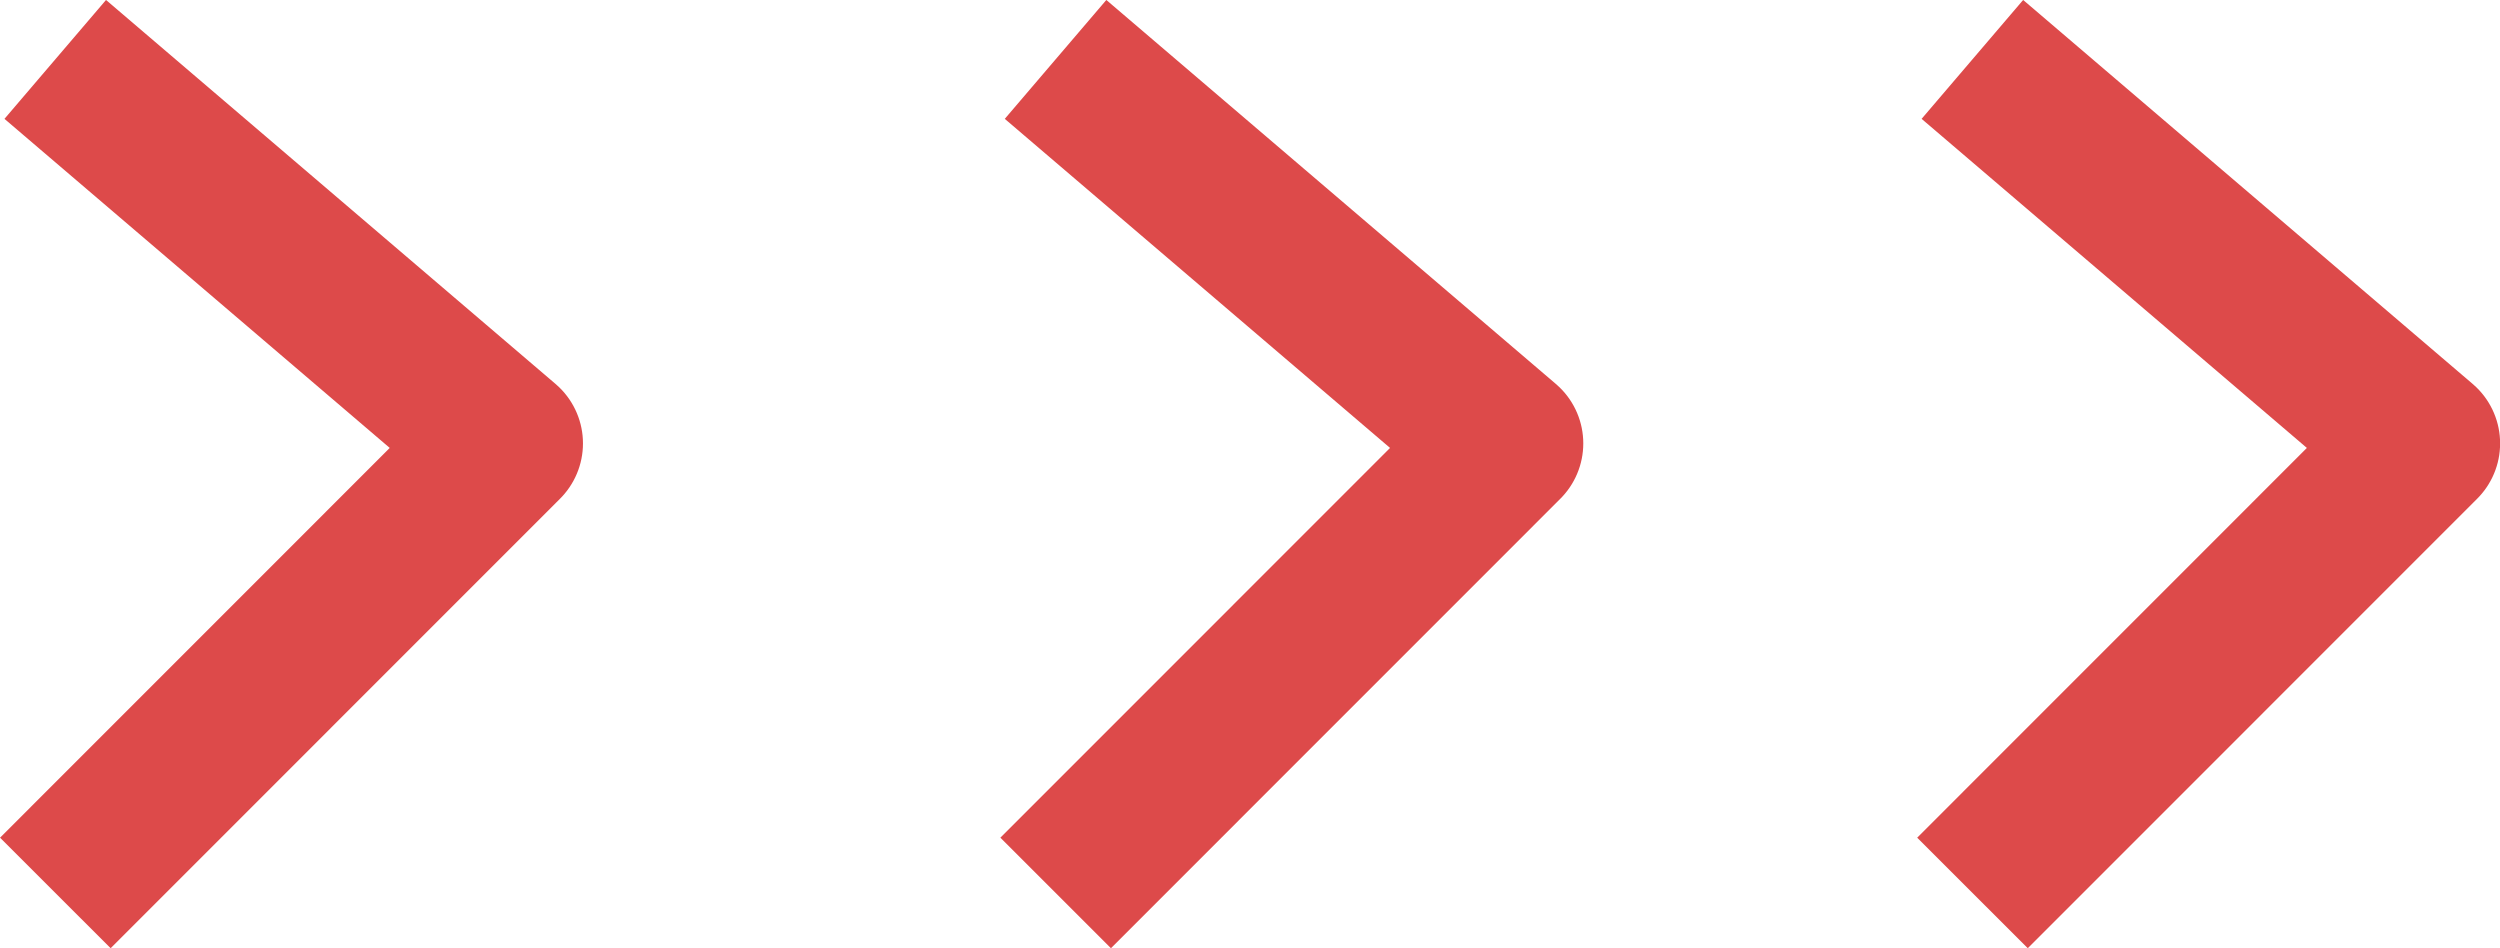
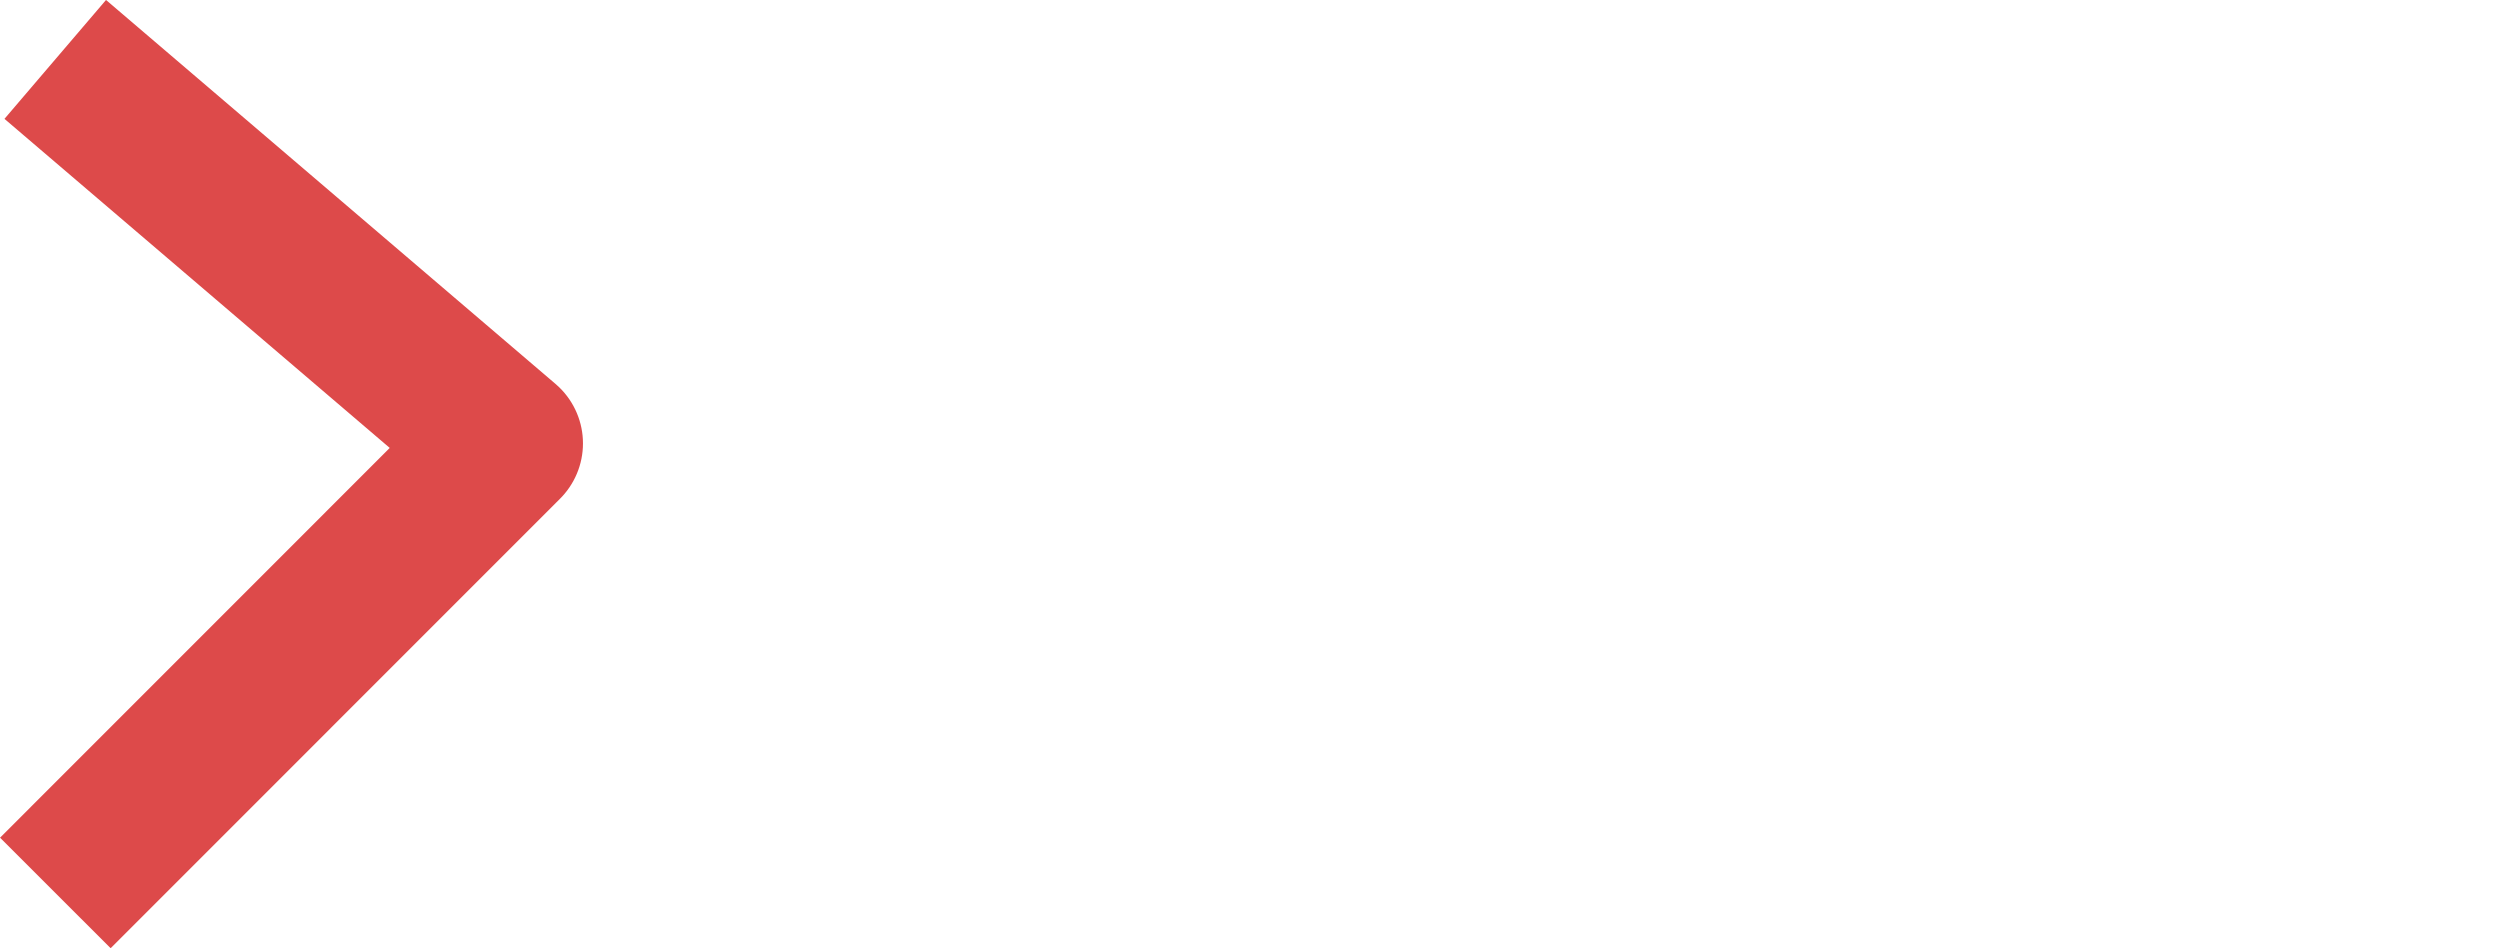
<svg xmlns="http://www.w3.org/2000/svg" width="23.985" height="9.098" viewBox="0 0 23.985 9.098">
  <g id="グループ_47465" data-name="グループ 47465" transform="translate(-739.97 -2806.43)">
    <path id="パス_121633" data-name="パス 121633" d="M-12924.367-17892.238l4.313,3.684-4.312,4.313" transform="translate(13664.867 20699.238)" fill="none" stroke="#dd4a4a" stroke-linejoin="round" stroke-width="1.5" />
-     <path id="パス_121634" data-name="パス 121634" d="M-12924.367-17892.238l4.313,3.684-4.312,4.313" transform="translate(13674.464 20699.238)" fill="none" stroke="#dd4a4a" stroke-linejoin="round" stroke-width="1.5" />
-     <path id="パス_121635" data-name="パス 121635" d="M-12924.367-17892.238l4.313,3.684-4.312,4.313" transform="translate(13683.26 20699.238)" fill="none" stroke="#dd4a4a" stroke-linejoin="round" stroke-width="1.5" />
  </g>
</svg>